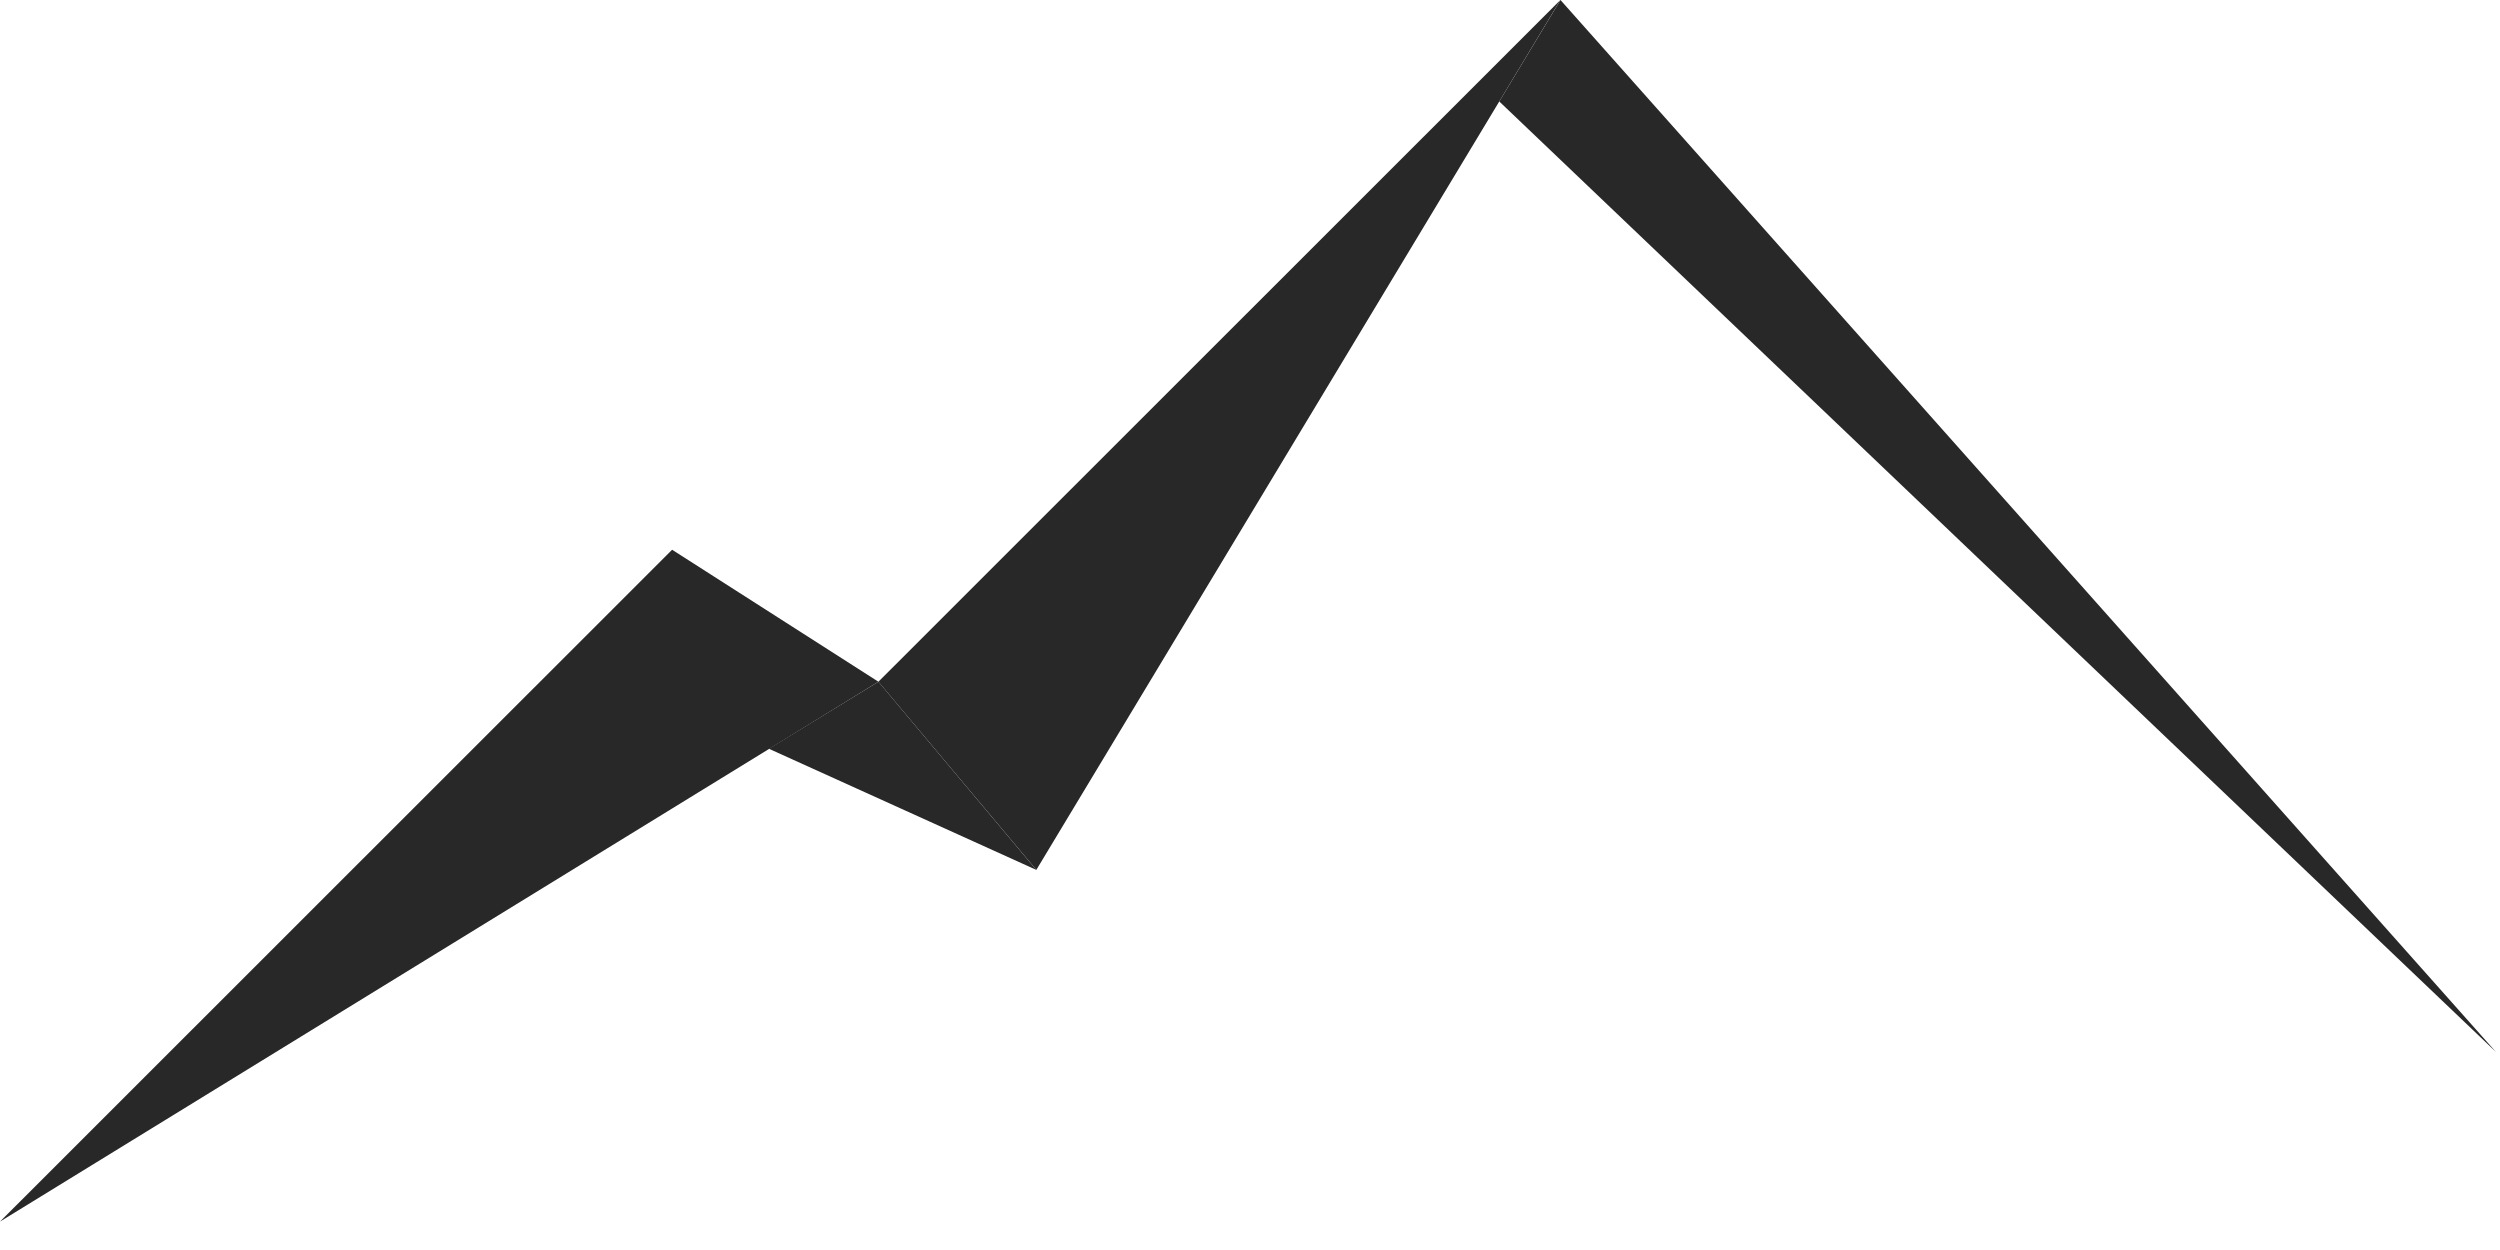
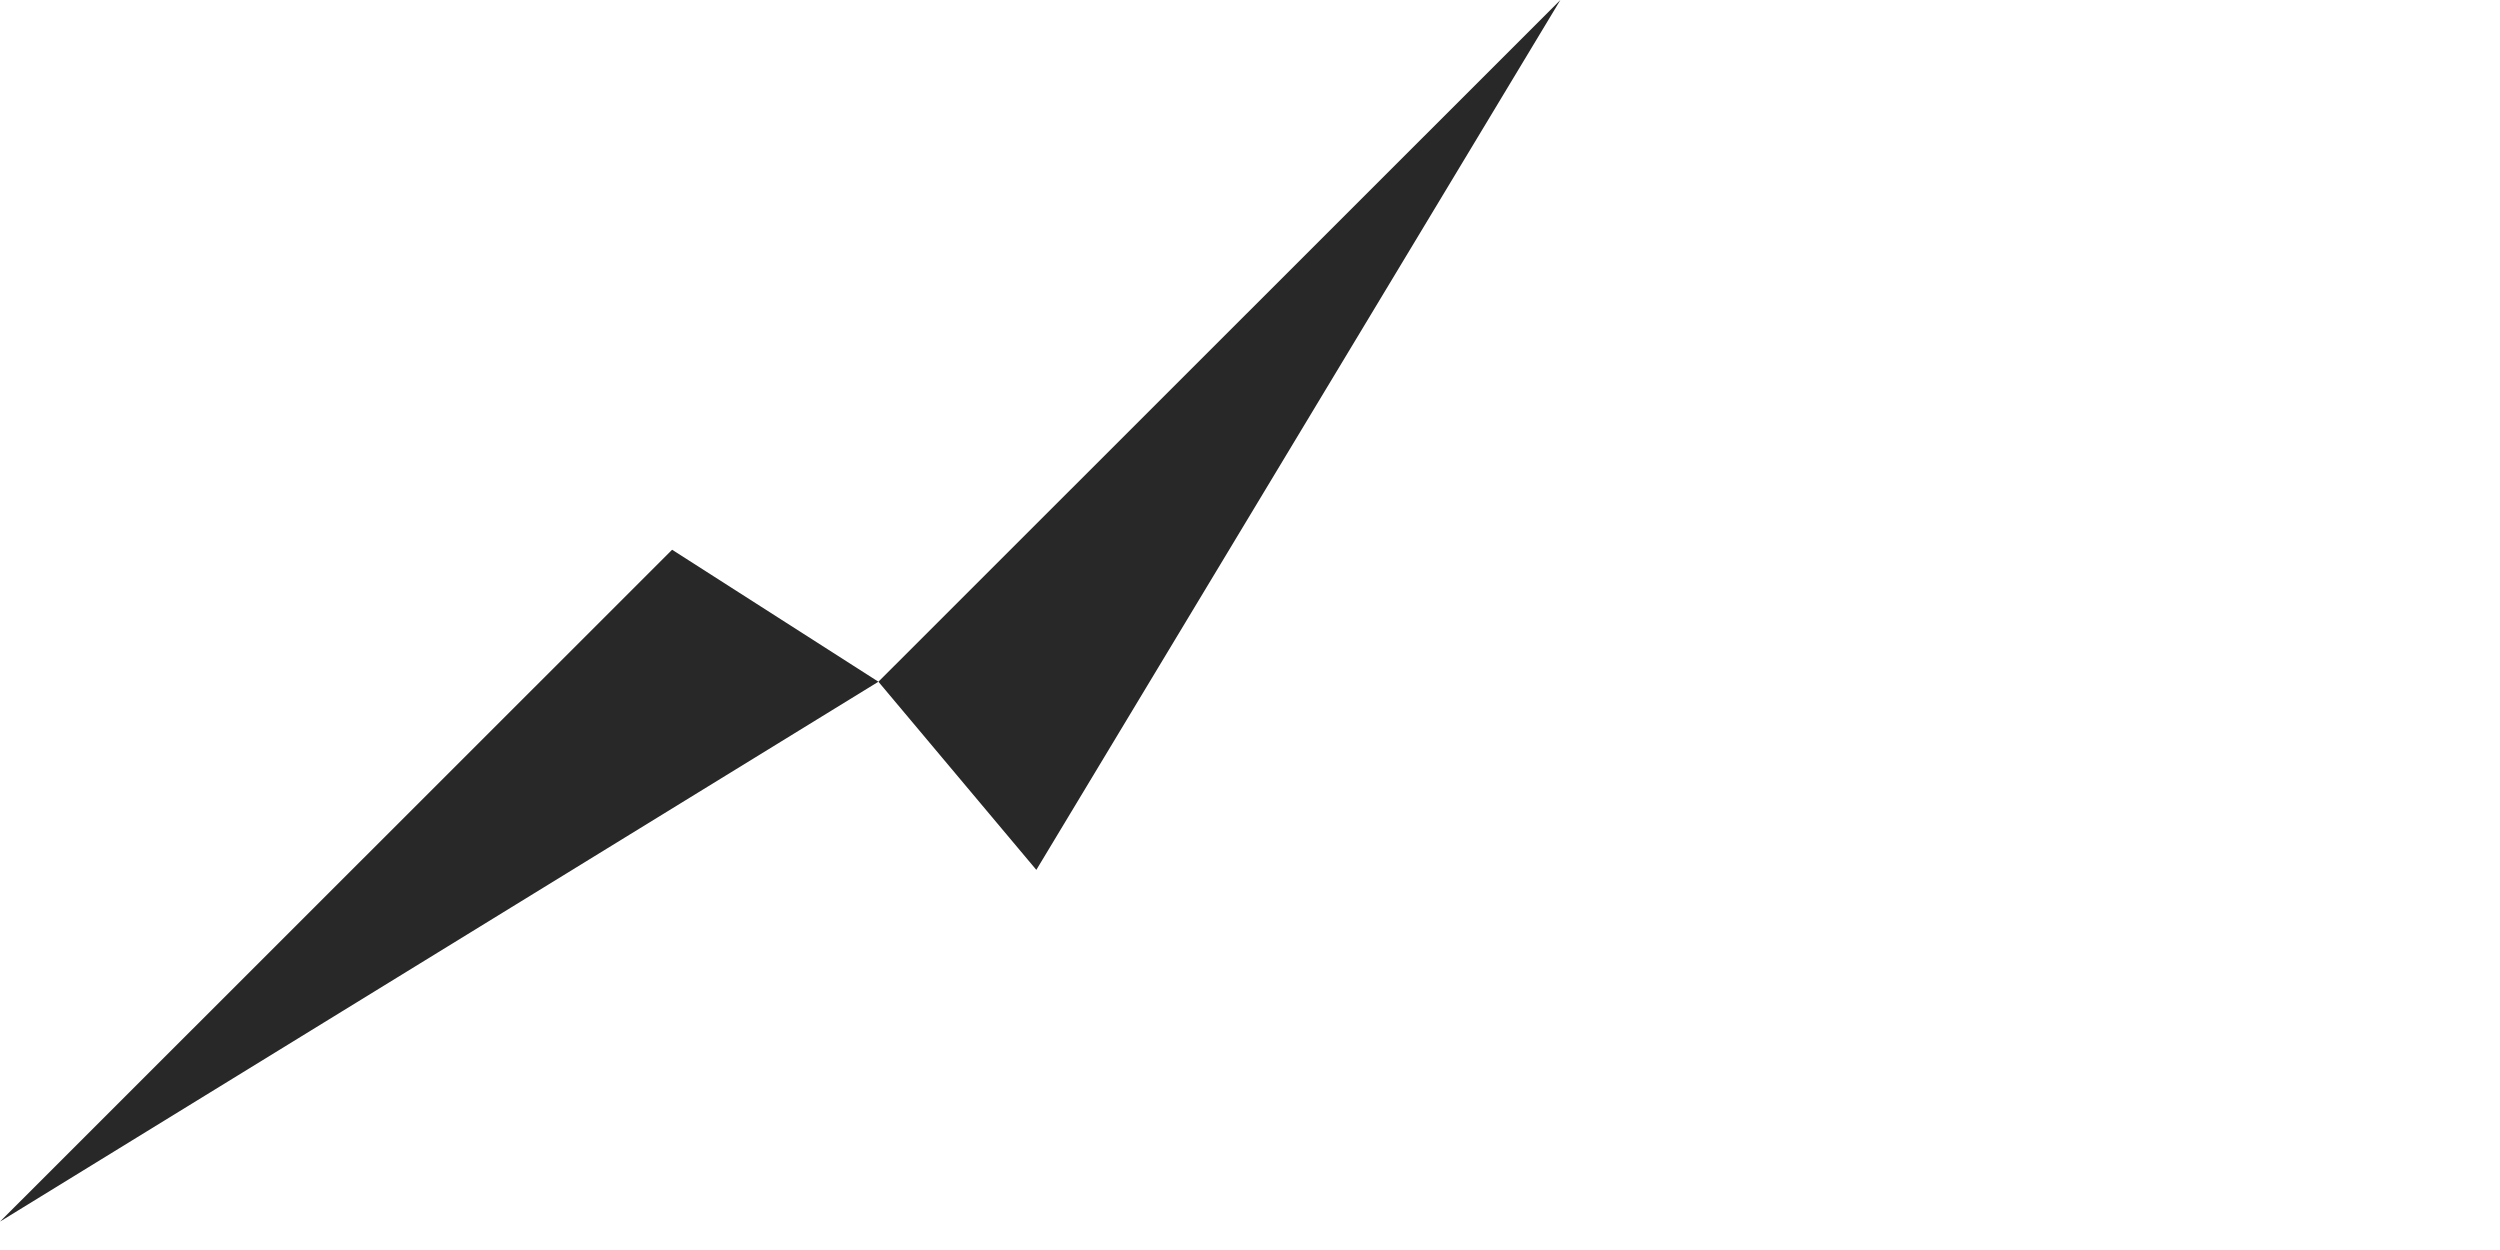
<svg xmlns="http://www.w3.org/2000/svg" width="58" height="29" viewBox="0 0 58 29" fill="none">
  <path fill-rule="evenodd" clip-rule="evenodd" d="M20.379 15.816L15.593 12.754L0 28.341L20.379 15.816Z" fill="#282828" />
-   <path fill-rule="evenodd" clip-rule="evenodd" d="M20.38 15.816L24.043 20.182L17.838 17.371L20.38 15.816Z" fill="#282828" />
  <path fill-rule="evenodd" clip-rule="evenodd" d="M24.043 20.181L36.201 0L20.379 15.816L24.043 20.181Z" fill="#282828" />
-   <path fill-rule="evenodd" clip-rule="evenodd" d="M36.203 0L57.91 24.41L34.783 2.354L36.203 0Z" fill="#282828" />
+   <path fill-rule="evenodd" clip-rule="evenodd" d="M36.203 0L34.783 2.354L36.203 0Z" fill="#282828" />
</svg>